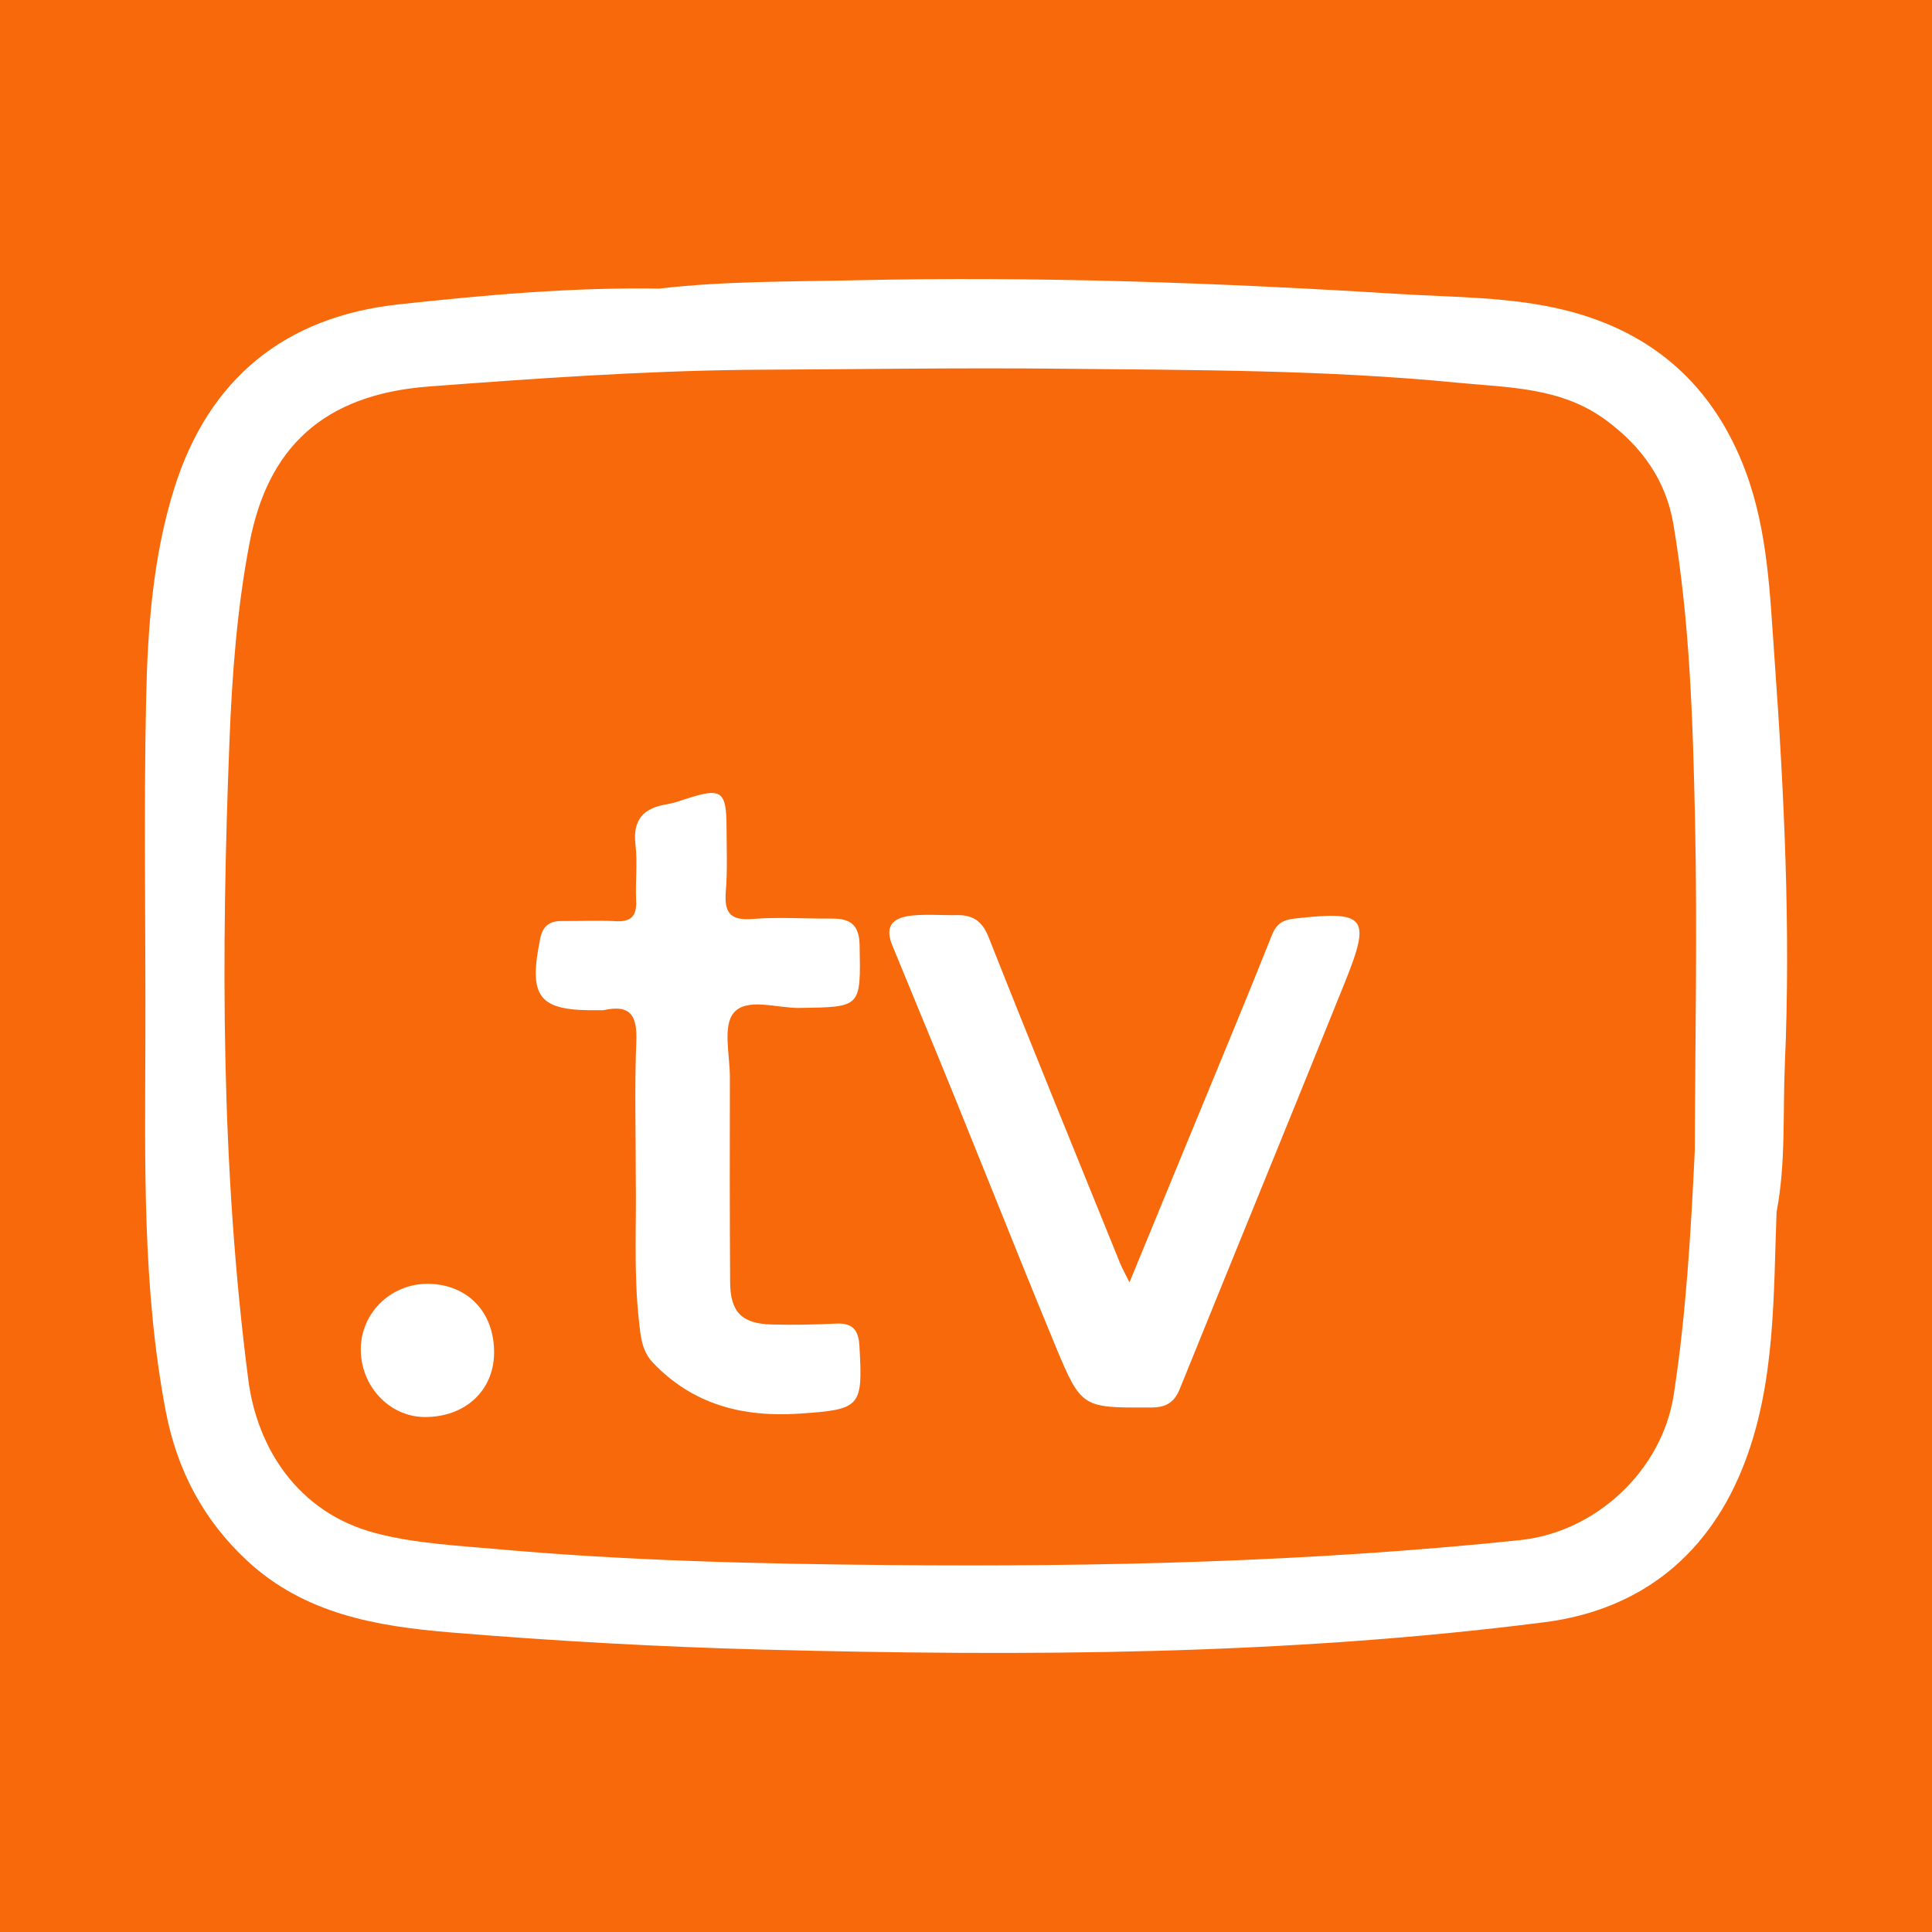
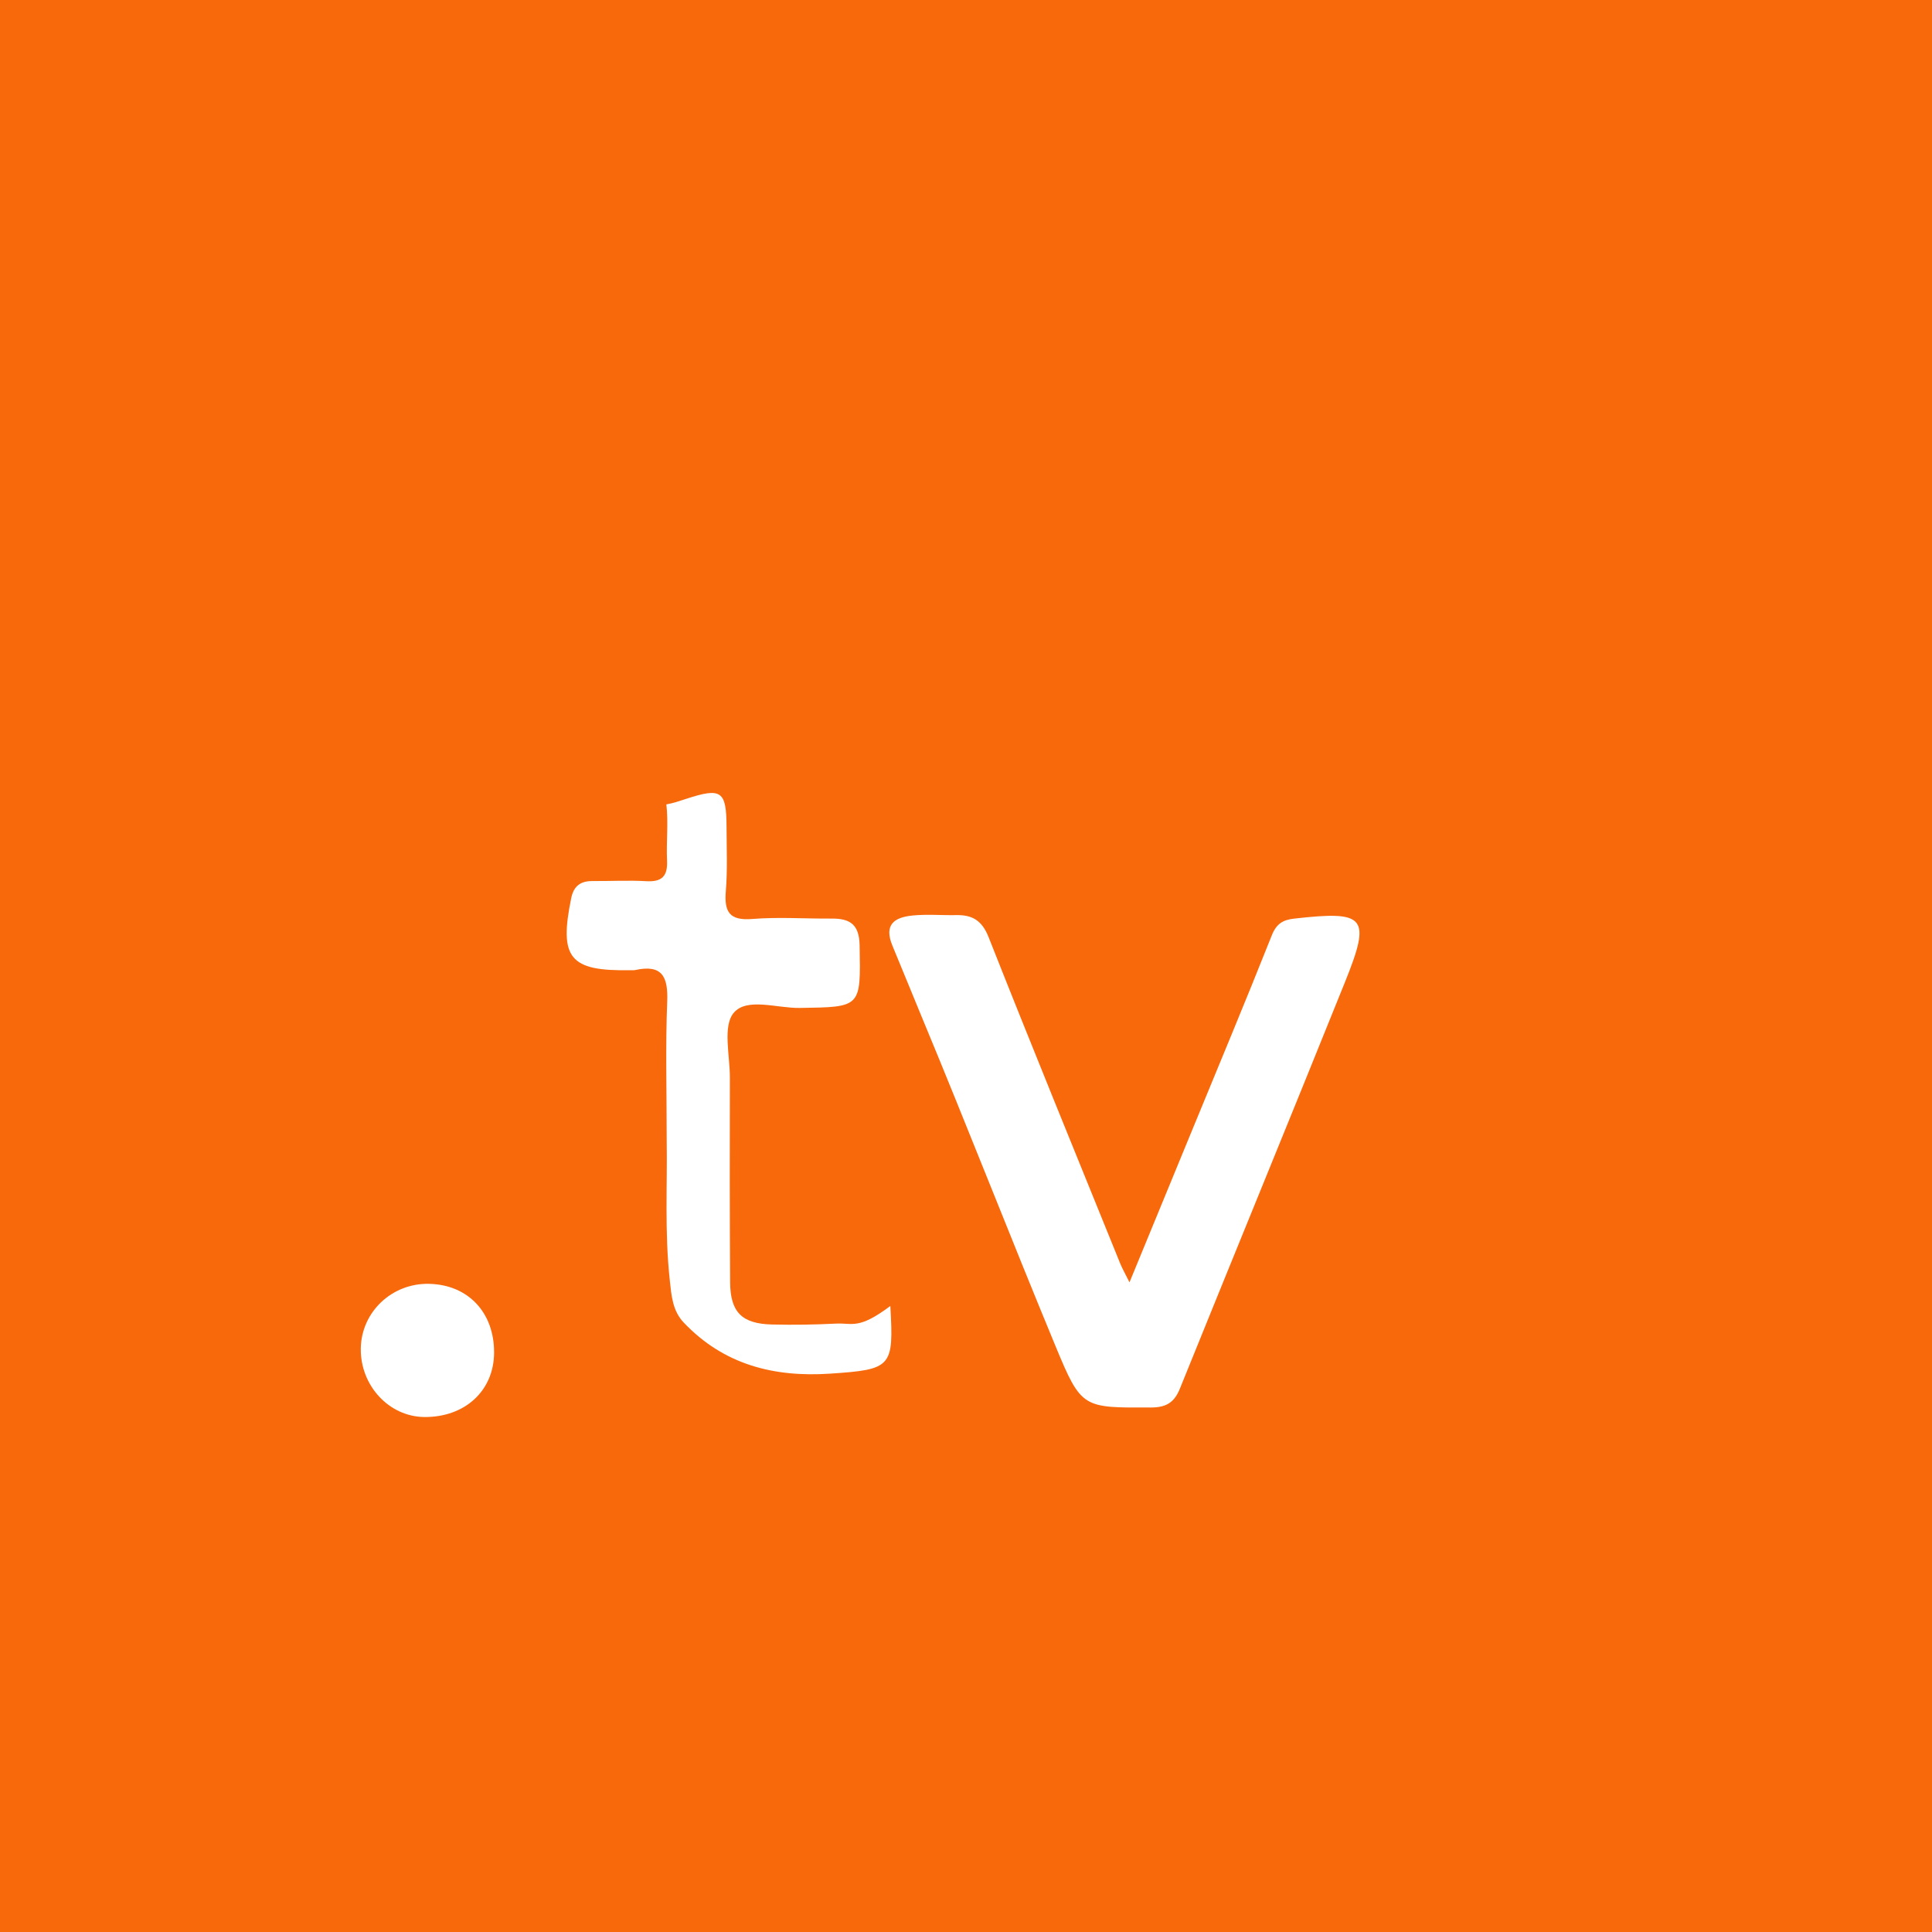
<svg xmlns="http://www.w3.org/2000/svg" version="1.1" id="Layer_1" x="0px" y="0px" width="200px" height="200px" viewBox="0 0 200 200" enable-background="new 0 0 200 200" xml:space="preserve">
  <rect fill="#F7690B" width="200" height="200" />
  <title>Bitmap</title>
  <desc>Created with Sketch.</desc>
  <g>
-     <path fill="#FFFFFF" d="M183.692,68.083c-0.464-6.47-0.669-13.082-2.991-19.298c-3.277-8.774-9.498-14.363-18.56-16.646   c-5.683-1.432-11.571-1.348-17.368-1.71c-18.702-1.167-37.431-1.837-56.174-1.416c-6.787,0.152-13.593,0.072-20.359,0.862   c-9.031-0.145-18.019,0.663-26.974,1.634c-11.75,1.274-19.648,7.668-23.212,18.997c-2.24,7.121-2.773,14.57-2.93,21.967   c-0.248,11.669-0.04,23.346-0.073,35.02c-0.036,12.897-0.323,25.803,2.102,38.566c1.155,6.078,3.88,11.28,8.431,15.505   c5.931,5.505,13.36,6.785,21.002,7.419c10.836,0.9,21.691,1.504,32.558,1.786c26.968,0.702,53.922,0.59,80.733-2.836   c10.098-1.29,17.161-7.114,20.755-16.586c3.147-8.295,2.952-17.153,3.278-25.88c0,0,0,0,0,0c0.97-5.052,0.636-10.19,0.858-15.281   C185.38,96.138,184.696,82.089,183.692,68.083z M173.258,144.417c-1.208,7.808-8.055,14.199-15.909,15.017   c-21.743,2.265-43.555,2.78-65.383,2.58c-13.512-0.124-27.04-0.438-40.504-1.65c-4.185-0.377-8.439-0.57-12.574-1.652   c-8.128-2.128-12.28-8.92-13.178-15.84c-2.853-21.995-2.824-44.084-1.954-66.184c0.271-6.874,0.786-13.778,2.089-20.537   c1.87-9.705,7.524-15.307,18.546-16.14c10.925-0.826,21.845-1.594,32.803-1.727c10.961-0.049,21.923-0.229,32.882-0.114   c13.609,0.142,27.238,0.115,40.797,1.447c5.262,0.517,10.727,0.441,15.383,3.881c3.746,2.767,6.209,6.253,6.972,10.764   c1.713,10.13,2.018,20.372,2.241,30.626c0.249,11.404,0.013,22.804-0.023,34.205l0,0   C175.034,127.56,174.558,136.016,173.258,144.417z M183.806,119.683c-0.021,0.274-0.034,0.548-0.041,0.824   C183.772,120.231,183.785,119.957,183.806,119.683z" />
    <path fill="#FFFFFF" d="M133.966,95.095c-1.161,0.131-1.833,0.53-2.31,1.732c-2.73,6.872-5.584,13.695-8.397,20.533   c-2.037,4.953-4.077,9.905-6.334,15.387c-0.489-0.985-0.757-1.445-0.955-1.934c-4.565-11.261-9.166-22.507-13.633-33.806   c-0.683-1.727-1.687-2.308-3.358-2.275c-1.503,0.029-3.018-0.107-4.507,0.041c-1.845,0.184-3.017,0.904-2.081,3.143   c1.039,2.486,2.042,4.987,3.077,7.475c4.694,11.287,9.128,22.682,13.806,33.975c2.68,6.469,2.81,6.36,9.883,6.338   c1.58-0.005,2.408-0.526,2.983-1.948c5.677-14.028,11.427-28.027,17.082-42.064C141.964,94.888,141.403,94.257,133.966,95.095z" />
-     <path fill="#FFFFFF" d="M86.546,137.019c-2.204,0.111-4.417,0.146-6.623,0.093c-3.124-0.075-4.321-1.272-4.341-4.378   c-0.046-7.067-0.042-14.135-0.026-21.203c0.005-2.287-0.756-5.291,0.392-6.674c1.35-1.626,4.471-0.482,6.815-0.516   c6.427-0.092,6.342-0.03,6.224-6.492c-0.04-2.171-1.016-2.774-2.904-2.758c-2.738,0.022-5.49-0.178-8.21,0.041   c-2.371,0.191-2.911-0.742-2.735-2.883c0.18-2.195,0.081-4.414,0.074-6.622c-0.012-3.773-0.531-4.123-4.199-2.924   c-0.668,0.218-1.341,0.452-2.031,0.566c-2.371,0.392-3.493,1.582-3.2,4.14c0.22,1.918-0.02,3.884,0.07,5.823   c0.074,1.597-0.52,2.223-2.145,2.129c-1.845-0.107-3.703-0.002-5.554-0.015c-1.233-0.009-1.957,0.489-2.22,1.766   c-1.276,6.207-0.175,7.575,6.095,7.463c0.177-0.003,0.36,0.021,0.529-0.017c2.815-0.615,3.416,0.713,3.312,3.288   c-0.185,4.587-0.052,9.186-0.052,14.377c0.077,4.435-0.23,9.478,0.324,14.496c0.168,1.524,0.267,3.1,1.443,4.337   c4.146,4.363,9.337,5.671,15.138,5.284c6.416-0.428,6.604-0.67,6.245-7.006C88.872,137.666,88.261,136.933,86.546,137.019z" />
+     <path fill="#FFFFFF" d="M86.546,137.019c-2.204,0.111-4.417,0.146-6.623,0.093c-3.124-0.075-4.321-1.272-4.341-4.378   c-0.046-7.067-0.042-14.135-0.026-21.203c0.005-2.287-0.756-5.291,0.392-6.674c1.35-1.626,4.471-0.482,6.815-0.516   c6.427-0.092,6.342-0.03,6.224-6.492c-0.04-2.171-1.016-2.774-2.904-2.758c-2.738,0.022-5.49-0.178-8.21,0.041   c-2.371,0.191-2.911-0.742-2.735-2.883c0.18-2.195,0.081-4.414,0.074-6.622c-0.012-3.773-0.531-4.123-4.199-2.924   c-0.668,0.218-1.341,0.452-2.031,0.566c0.22,1.918-0.02,3.884,0.07,5.823   c0.074,1.597-0.52,2.223-2.145,2.129c-1.845-0.107-3.703-0.002-5.554-0.015c-1.233-0.009-1.957,0.489-2.22,1.766   c-1.276,6.207-0.175,7.575,6.095,7.463c0.177-0.003,0.36,0.021,0.529-0.017c2.815-0.615,3.416,0.713,3.312,3.288   c-0.185,4.587-0.052,9.186-0.052,14.377c0.077,4.435-0.23,9.478,0.324,14.496c0.168,1.524,0.267,3.1,1.443,4.337   c4.146,4.363,9.337,5.671,15.138,5.284c6.416-0.428,6.604-0.67,6.245-7.006C88.872,137.666,88.261,136.933,86.546,137.019z" />
    <path fill="#FFFFFF" d="M44.396,132.902c-3.829-0.075-6.978,2.905-7.046,6.668c-0.07,3.856,2.918,7.088,6.583,7.119   c4.191,0.036,7.185-2.716,7.215-6.631C51.181,135.871,48.454,132.981,44.396,132.902z" />
  </g>
</svg>